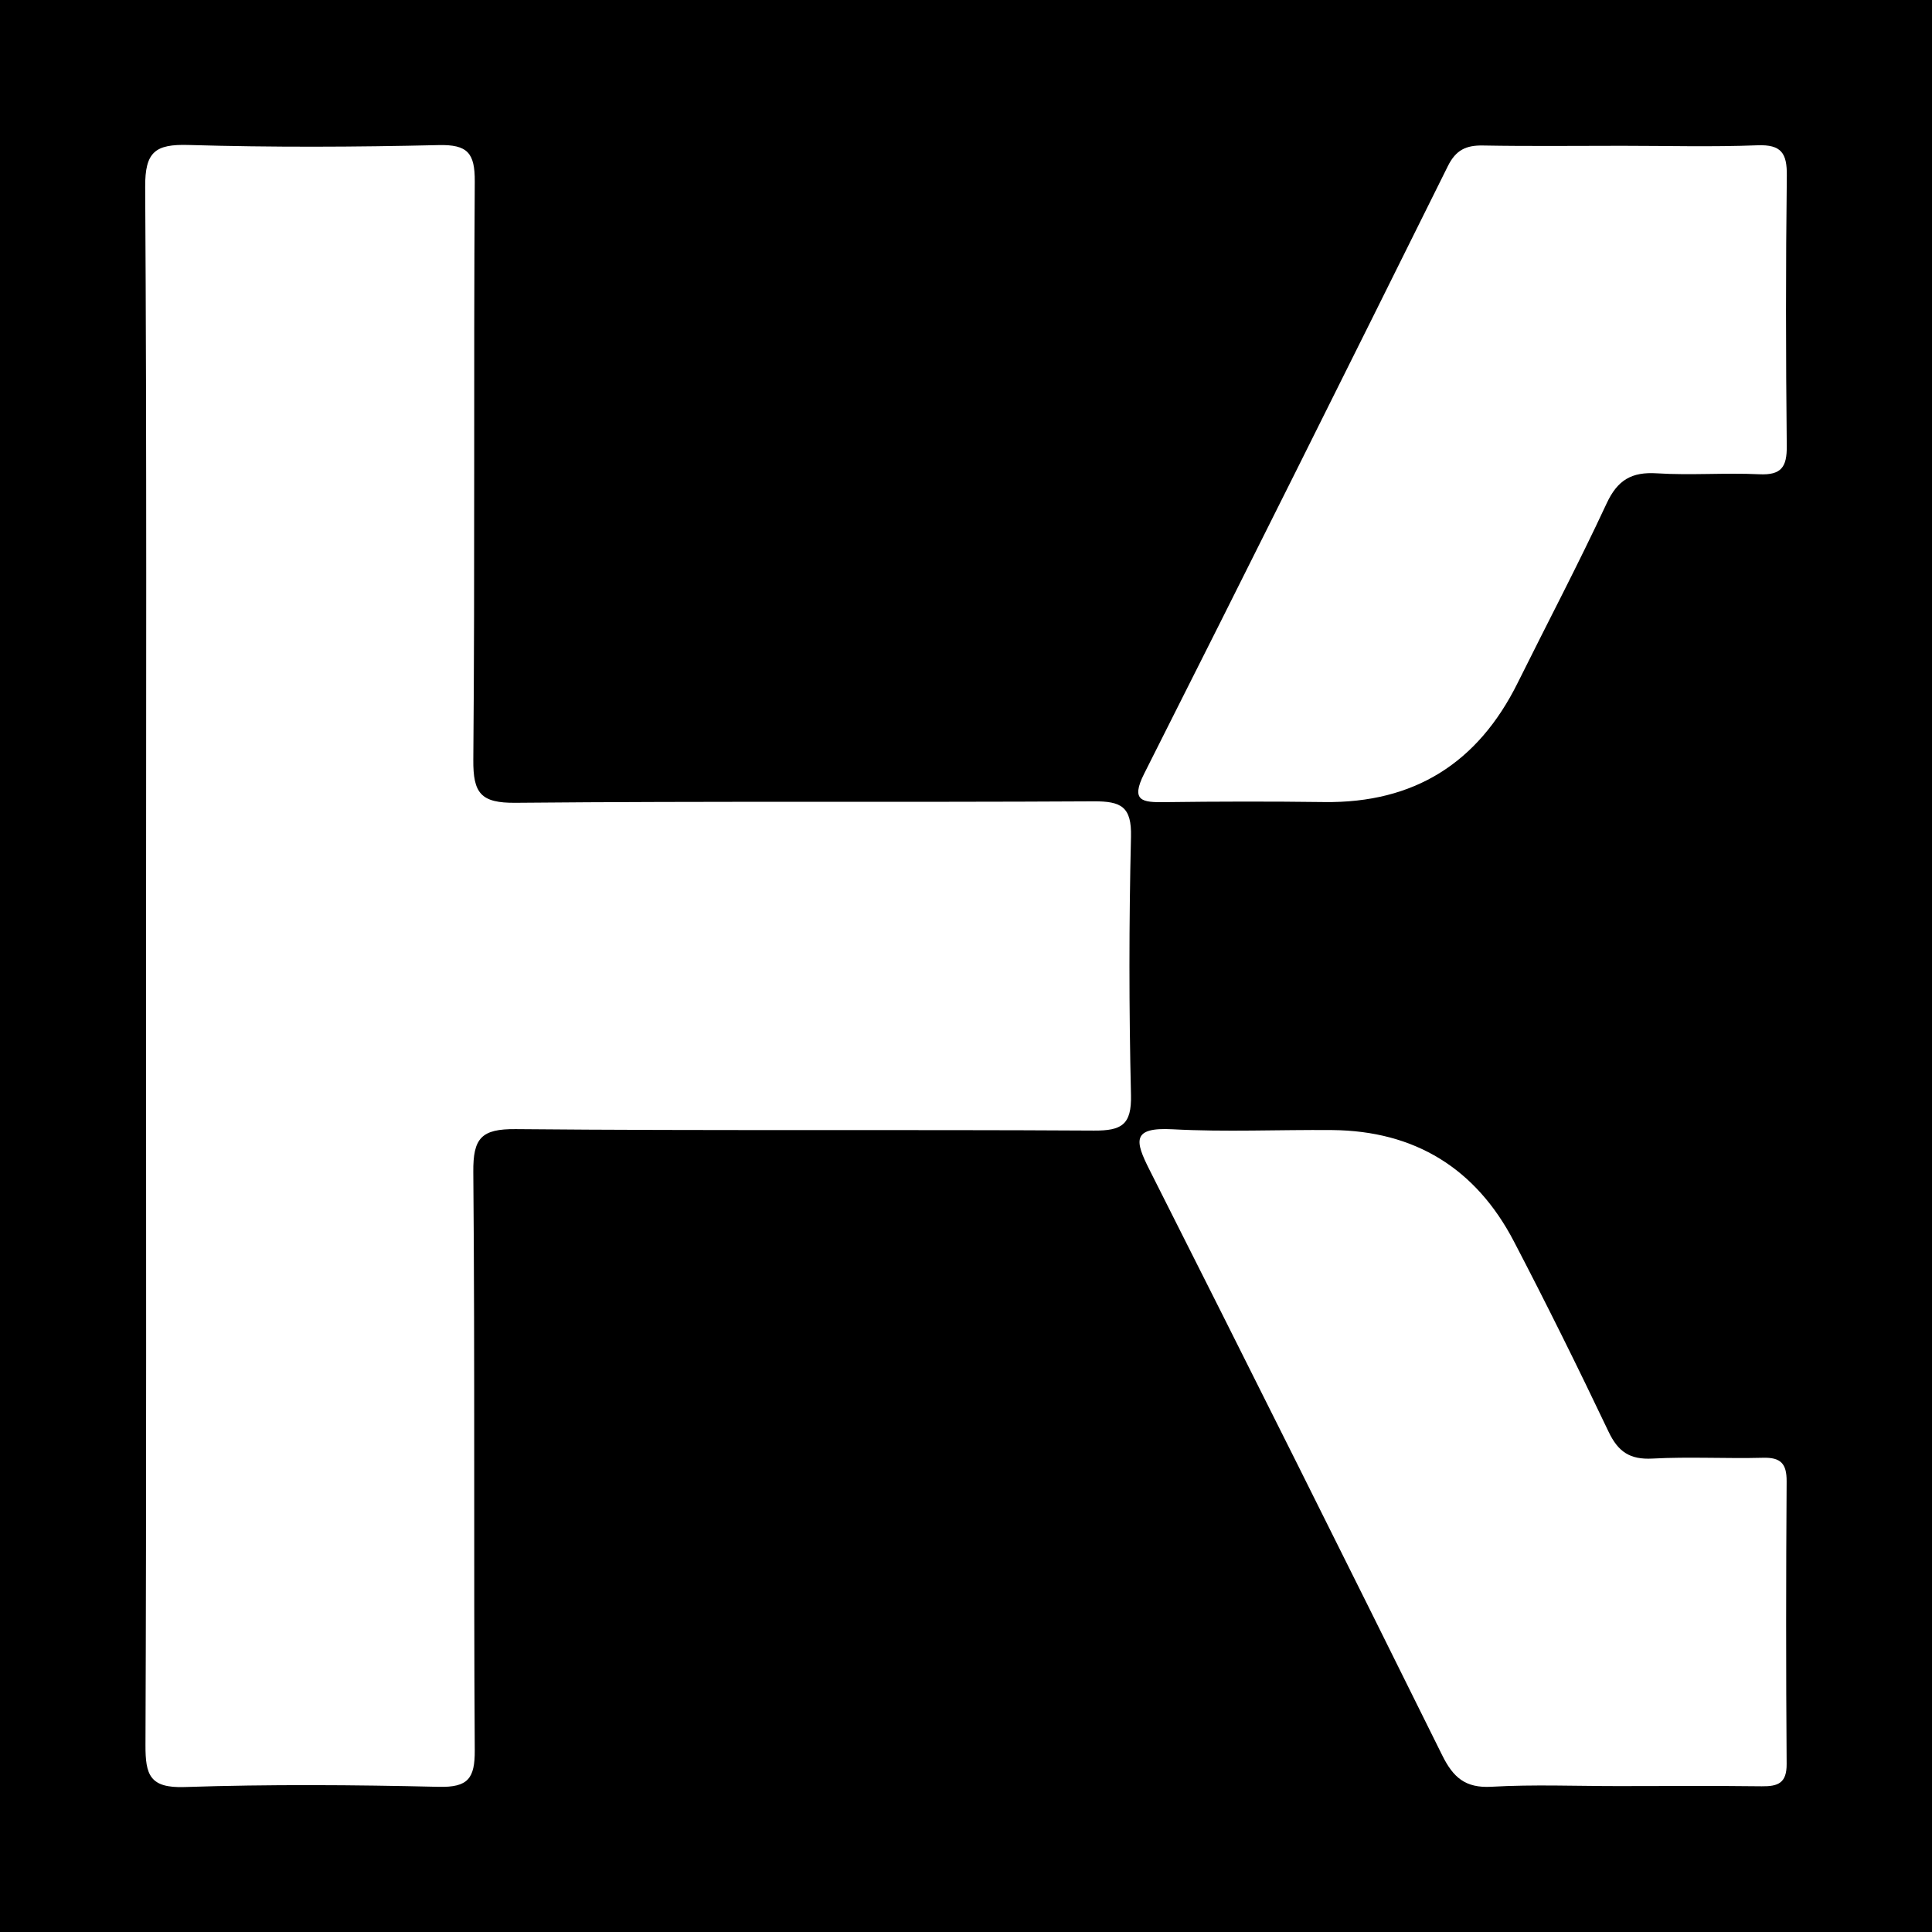
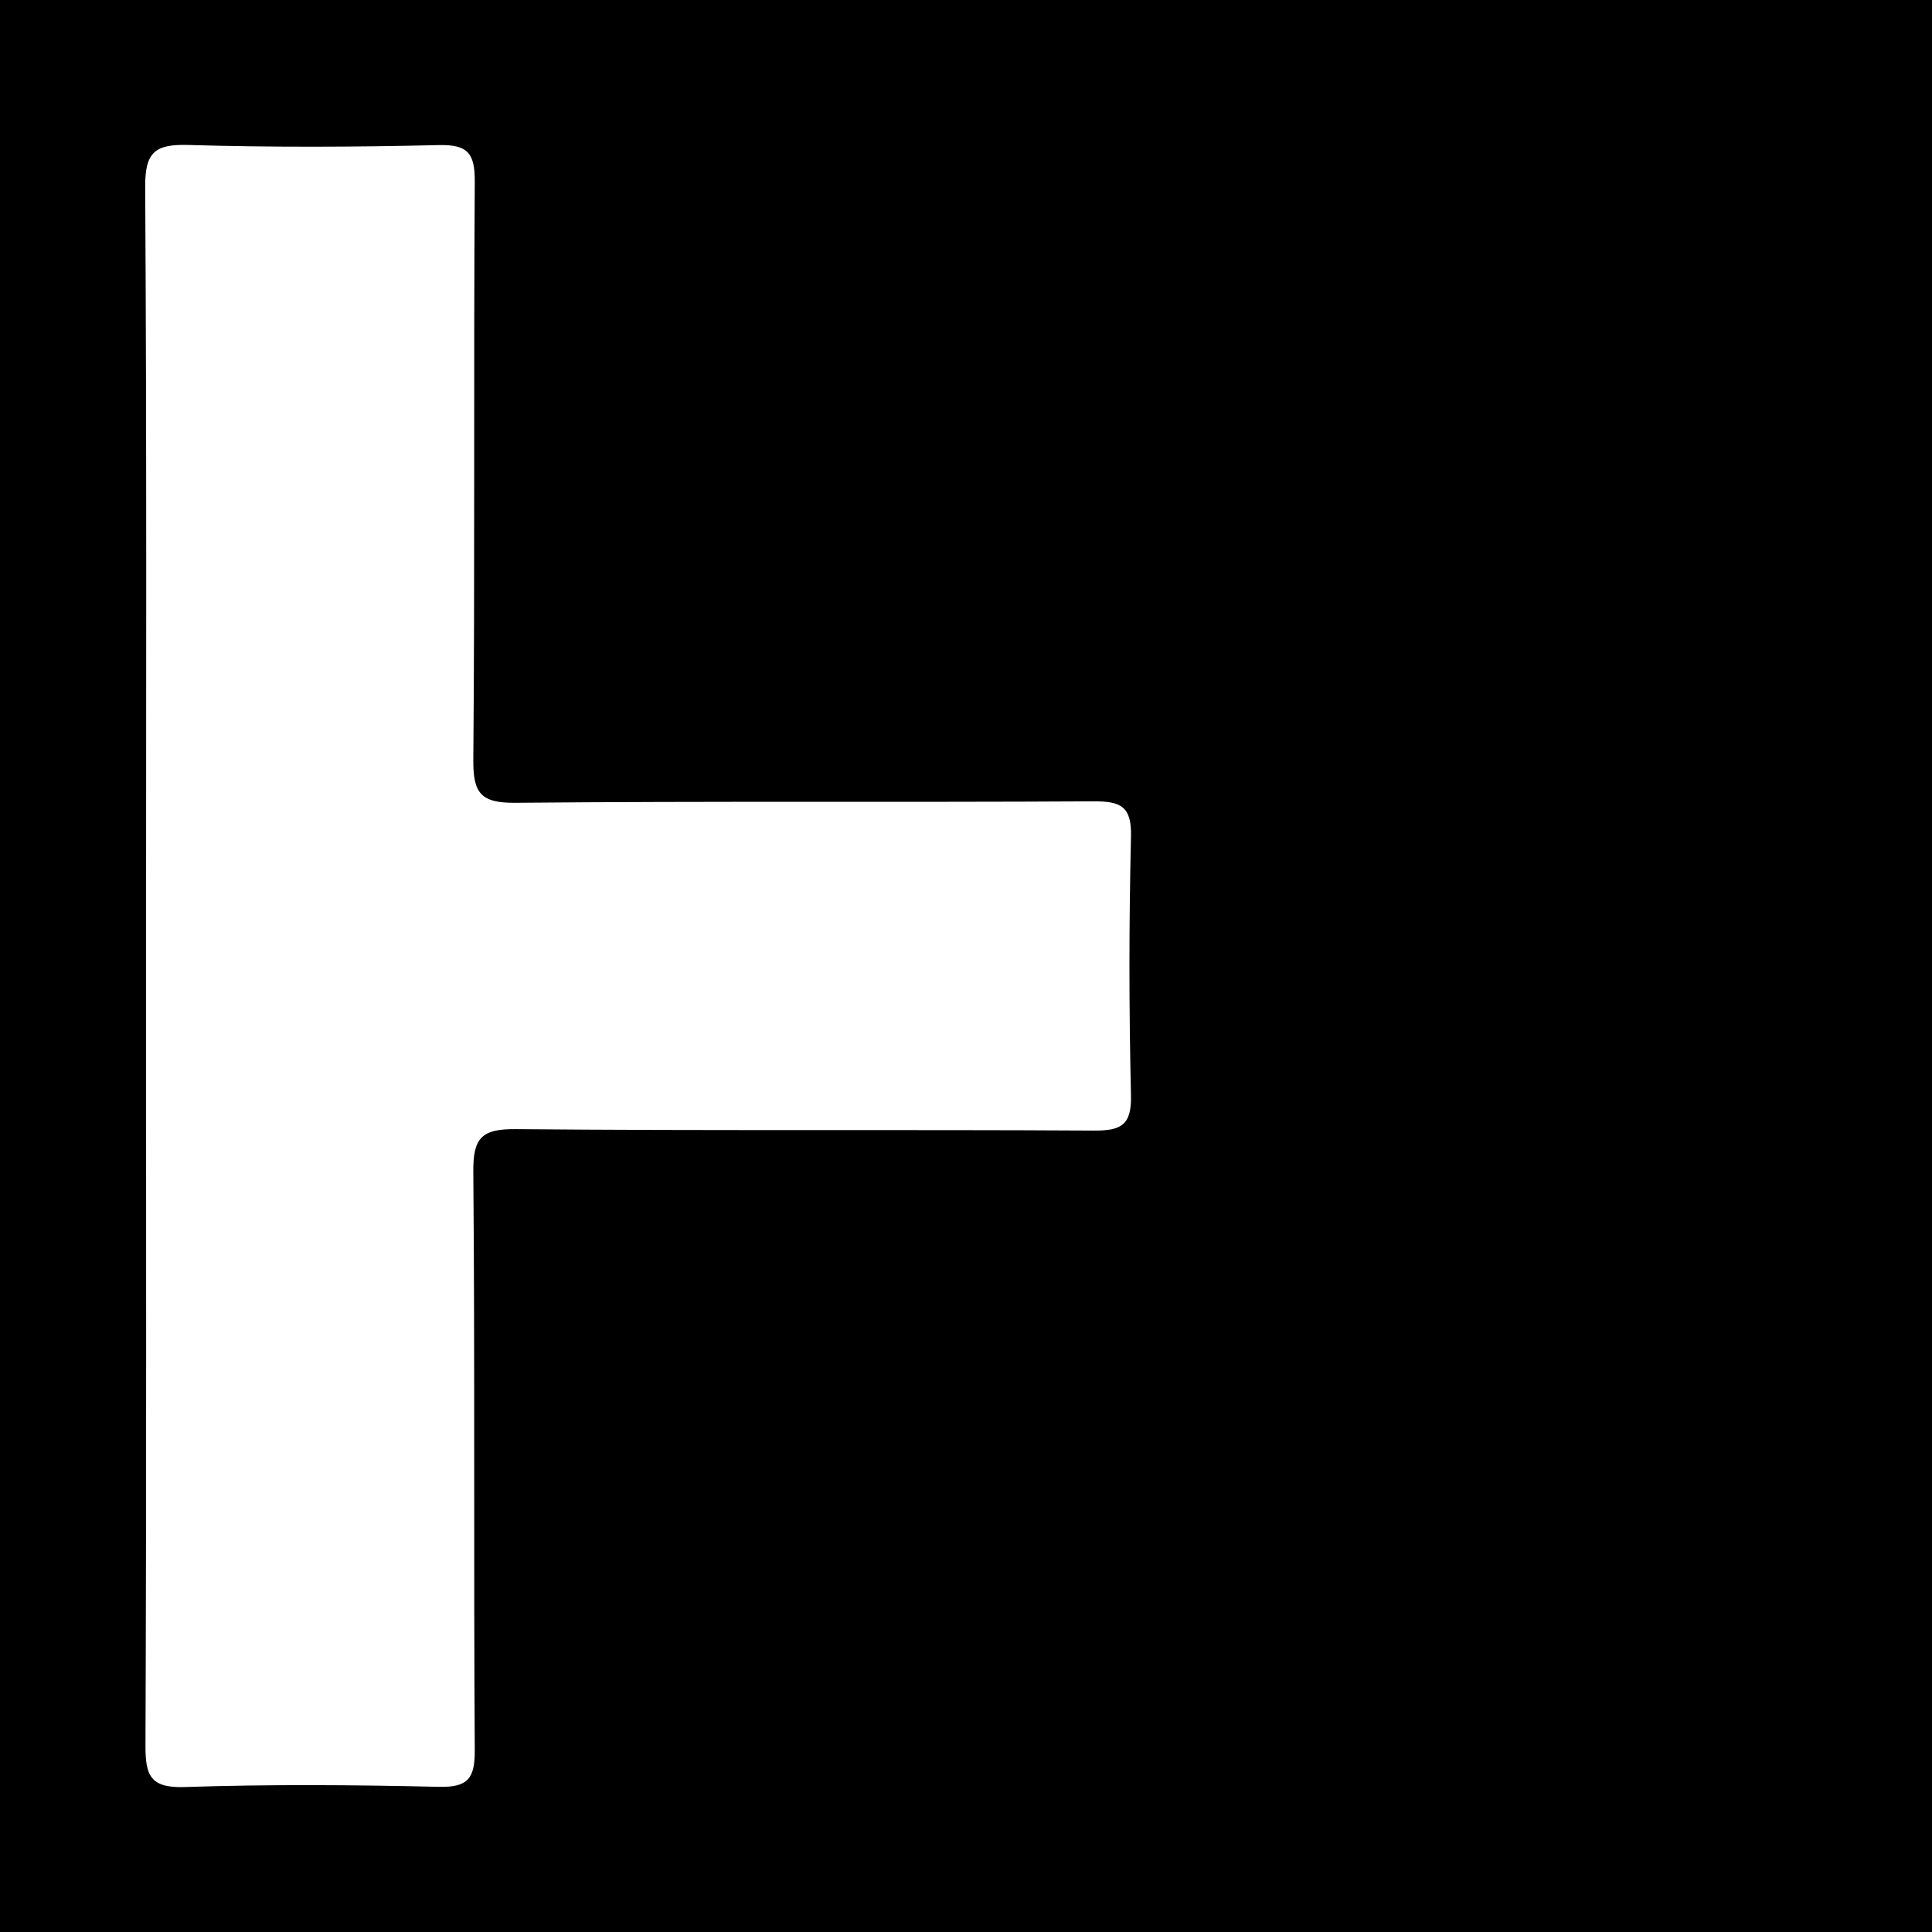
<svg xmlns="http://www.w3.org/2000/svg" version="1.1" id="Layer_1" x="0px" y="0px" width="200px" height="200px" viewBox="0 0 200 200" enable-background="new 0 0 200 200" xml:space="preserve">
  <rect width="200" height="200" />
  <g>
    <path fill="#FFFFFF" d="M15.119,100.003c0-26.882,0.077-53.765-0.09-80.647c-0.023-3.634,1.036-4.449,4.486-4.348   c8.623,0.253,17.262,0.216,25.888,0.012c3.011-0.071,3.764,0.827,3.745,3.781c-0.129,19.949,0.022,39.9-0.151,59.848   c-0.03,3.481,0.784,4.49,4.377,4.456c19.948-0.187,39.899-0.035,59.848-0.151c2.843-0.016,3.933,0.553,3.858,3.665   c-0.215,8.908-0.213,17.829-0.001,26.737c0.074,3.09-0.974,3.699-3.841,3.682c-19.949-0.118-39.9,0.033-59.848-0.151   c-3.569-0.033-4.425,0.933-4.394,4.439c0.176,19.948,0.025,39.899,0.151,59.848c0.019,2.929-0.693,3.869-3.727,3.798   c-8.767-0.207-17.549-0.269-26.312,0.022c-3.595,0.119-4.061-1.246-4.049-4.343C15.163,153.768,15.119,126.885,15.119,100.003z" />
-     <path fill="#FFFFFF" d="M167.932,15.093c4.664,0,9.333,0.13,13.99-0.052c2.486-0.097,3.078,0.819,3.049,3.155   c-0.114,9.327-0.104,18.656-0.006,27.983c0.023,2.176-0.571,3.024-2.85,2.916c-3.525-0.168-7.075,0.124-10.595-0.097   c-2.616-0.164-4.071,0.687-5.202,3.117c-2.917,6.269-6.141,12.394-9.216,18.59c-4.108,8.277-10.707,12.444-20.005,12.323   c-5.511-0.072-11.025-0.062-16.536,0.009c-2.295,0.03-3.559-0.09-2.112-2.957c10.555-20.922,21.013-41.893,31.432-62.883   c0.829-1.671,1.882-2.168,3.635-2.135C158.32,15.151,163.126,15.092,167.932,15.093z" />
-     <path fill="#FFFFFF" d="M167.54,184.896c-4.381,0.002-8.773-0.181-13.139,0.068c-2.715,0.155-3.968-0.965-5.105-3.261   c-10.023-20.239-20.121-40.441-30.299-60.603c-1.5-2.97-1.87-4.427,2.377-4.198c5.496,0.297,11.02,0.033,16.531,0.082   c8.557,0.076,14.871,3.97,18.809,11.517c3.395,6.506,6.653,13.088,9.807,19.714c0.992,2.084,2.212,2.902,4.547,2.776   c3.805-0.206,7.63,0.018,11.444-0.083c1.843-0.049,2.452,0.616,2.44,2.447c-0.065,9.751-0.07,19.503,0.001,29.254   c0.015,1.974-0.891,2.329-2.574,2.307C177.434,184.853,172.487,184.895,167.54,184.896z" />
  </g>
</svg>